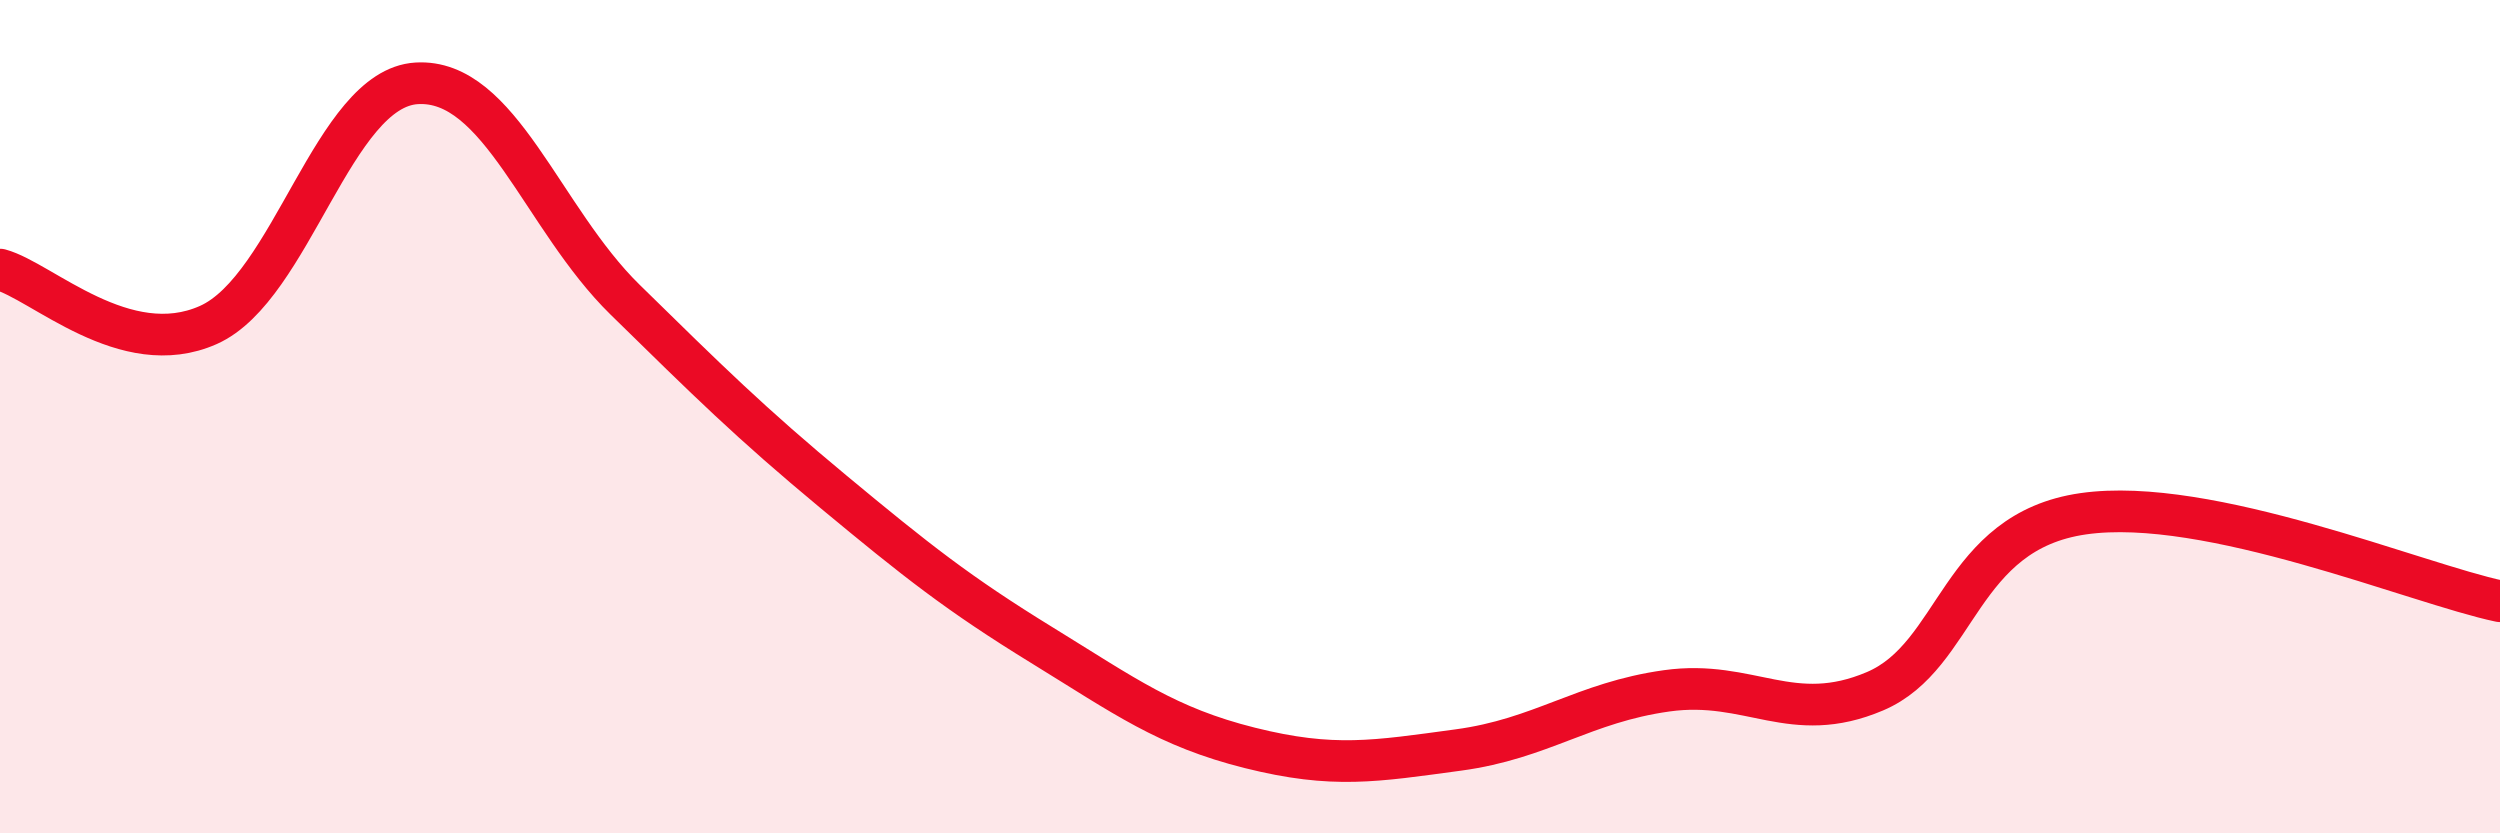
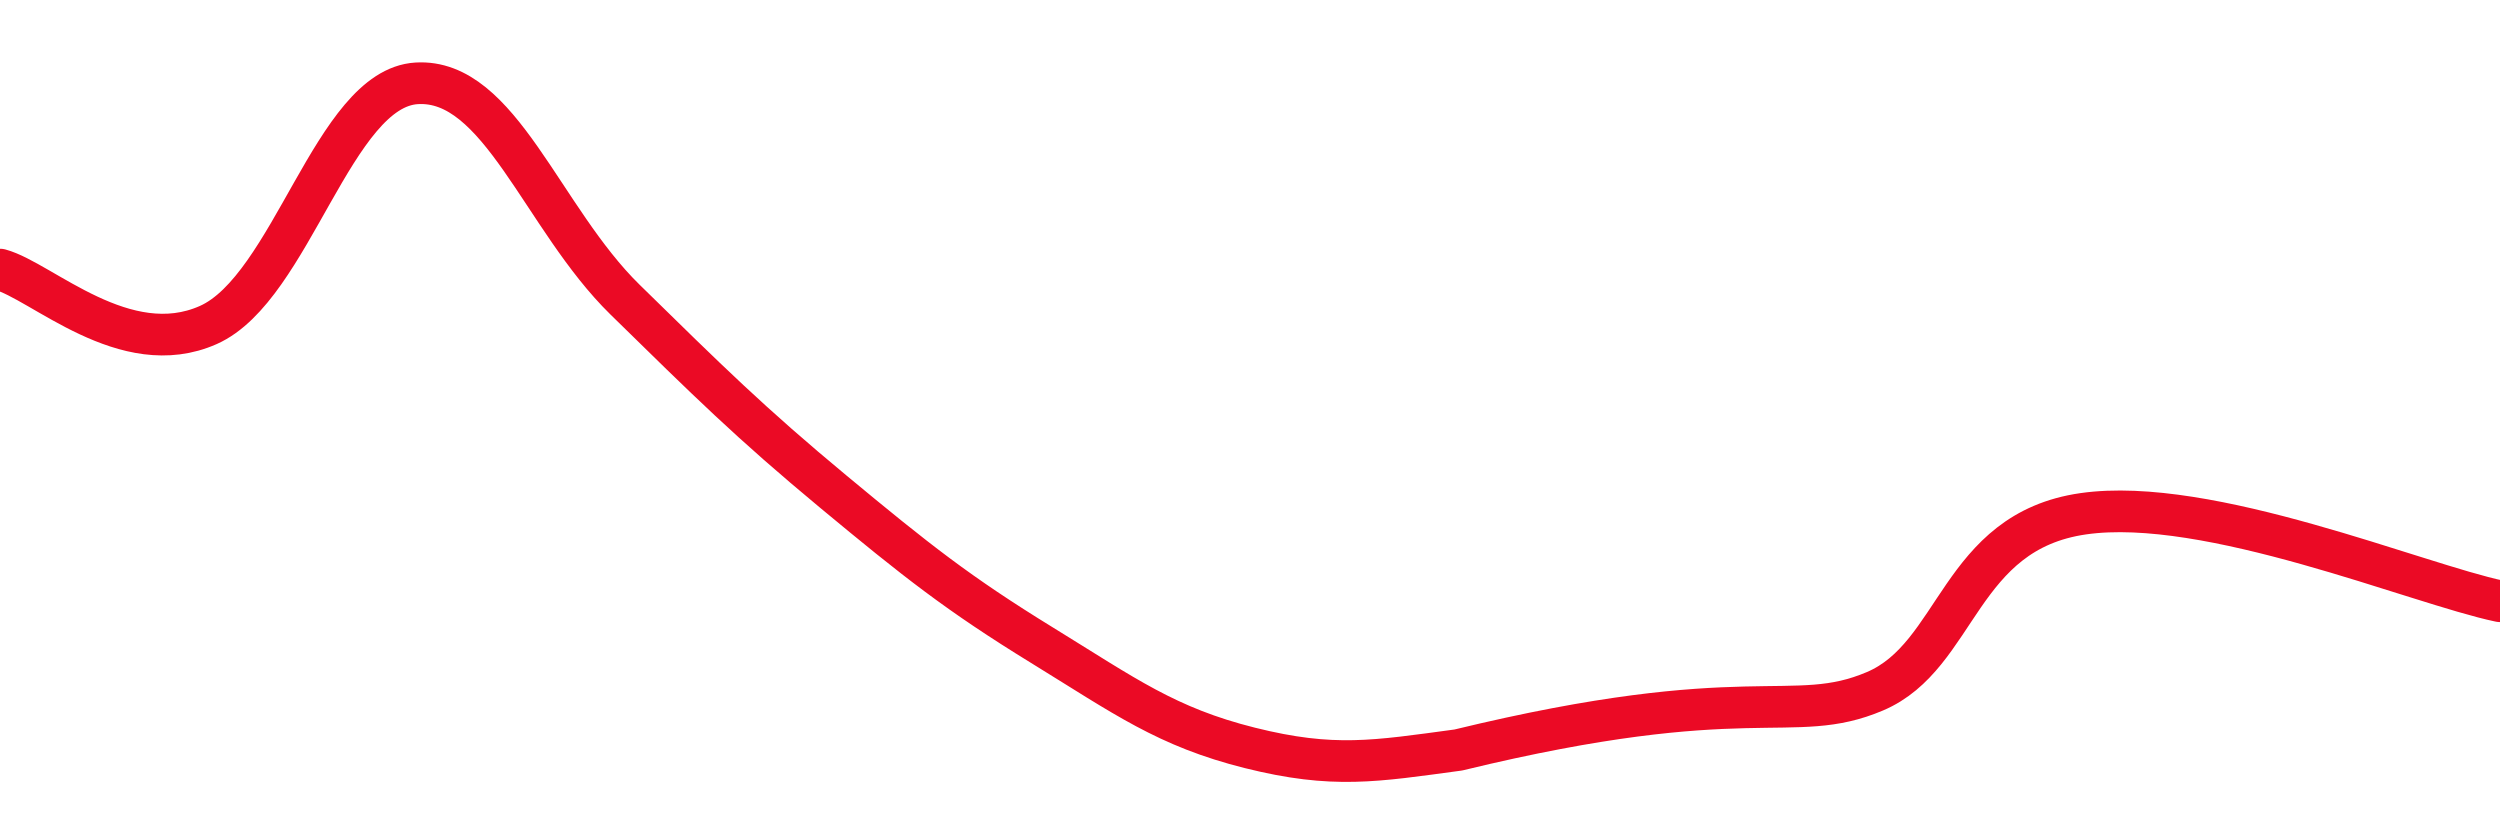
<svg xmlns="http://www.w3.org/2000/svg" width="60" height="20" viewBox="0 0 60 20">
-   <path d="M 0,6.47 C 1,6.74 3,8.69 5,7.8 C 7,6.91 8,2.12 10,2 C 12,1.88 13,5.23 15,7.19 C 17,9.15 18,10.14 20,11.8 C 22,13.46 23,14.25 25,15.48 C 27,16.71 28,17.45 30,17.95 C 32,18.45 33,18.27 35,18 C 37,17.73 38,16.86 40,16.58 C 42,16.3 43,17.44 45,16.59 C 47,15.74 47,12.76 50,12.33 C 53,11.9 58,14.01 60,14.43L60 20L0 20Z" fill="#EB0A25" opacity="0.1" stroke-linecap="round" stroke-linejoin="round" />
-   <path d="M 0,6.47 C 1,6.74 3,8.69 5,7.8 C 7,6.91 8,2.12 10,2 C 12,1.88 13,5.23 15,7.19 C 17,9.15 18,10.14 20,11.8 C 22,13.46 23,14.25 25,15.48 C 27,16.71 28,17.45 30,17.95 C 32,18.45 33,18.27 35,18 C 37,17.73 38,16.86 40,16.58 C 42,16.3 43,17.44 45,16.59 C 47,15.74 47,12.76 50,12.33 C 53,11.9 58,14.01 60,14.43" stroke="#EB0A25" stroke-width="1" fill="none" stroke-linecap="round" stroke-linejoin="round" />
+   <path d="M 0,6.47 C 1,6.74 3,8.69 5,7.8 C 7,6.91 8,2.12 10,2 C 12,1.88 13,5.23 15,7.19 C 17,9.15 18,10.14 20,11.8 C 22,13.46 23,14.25 25,15.48 C 27,16.71 28,17.45 30,17.95 C 32,18.45 33,18.27 35,18 C 42,16.3 43,17.44 45,16.59 C 47,15.74 47,12.76 50,12.33 C 53,11.9 58,14.01 60,14.43" stroke="#EB0A25" stroke-width="1" fill="none" stroke-linecap="round" stroke-linejoin="round" />
</svg>